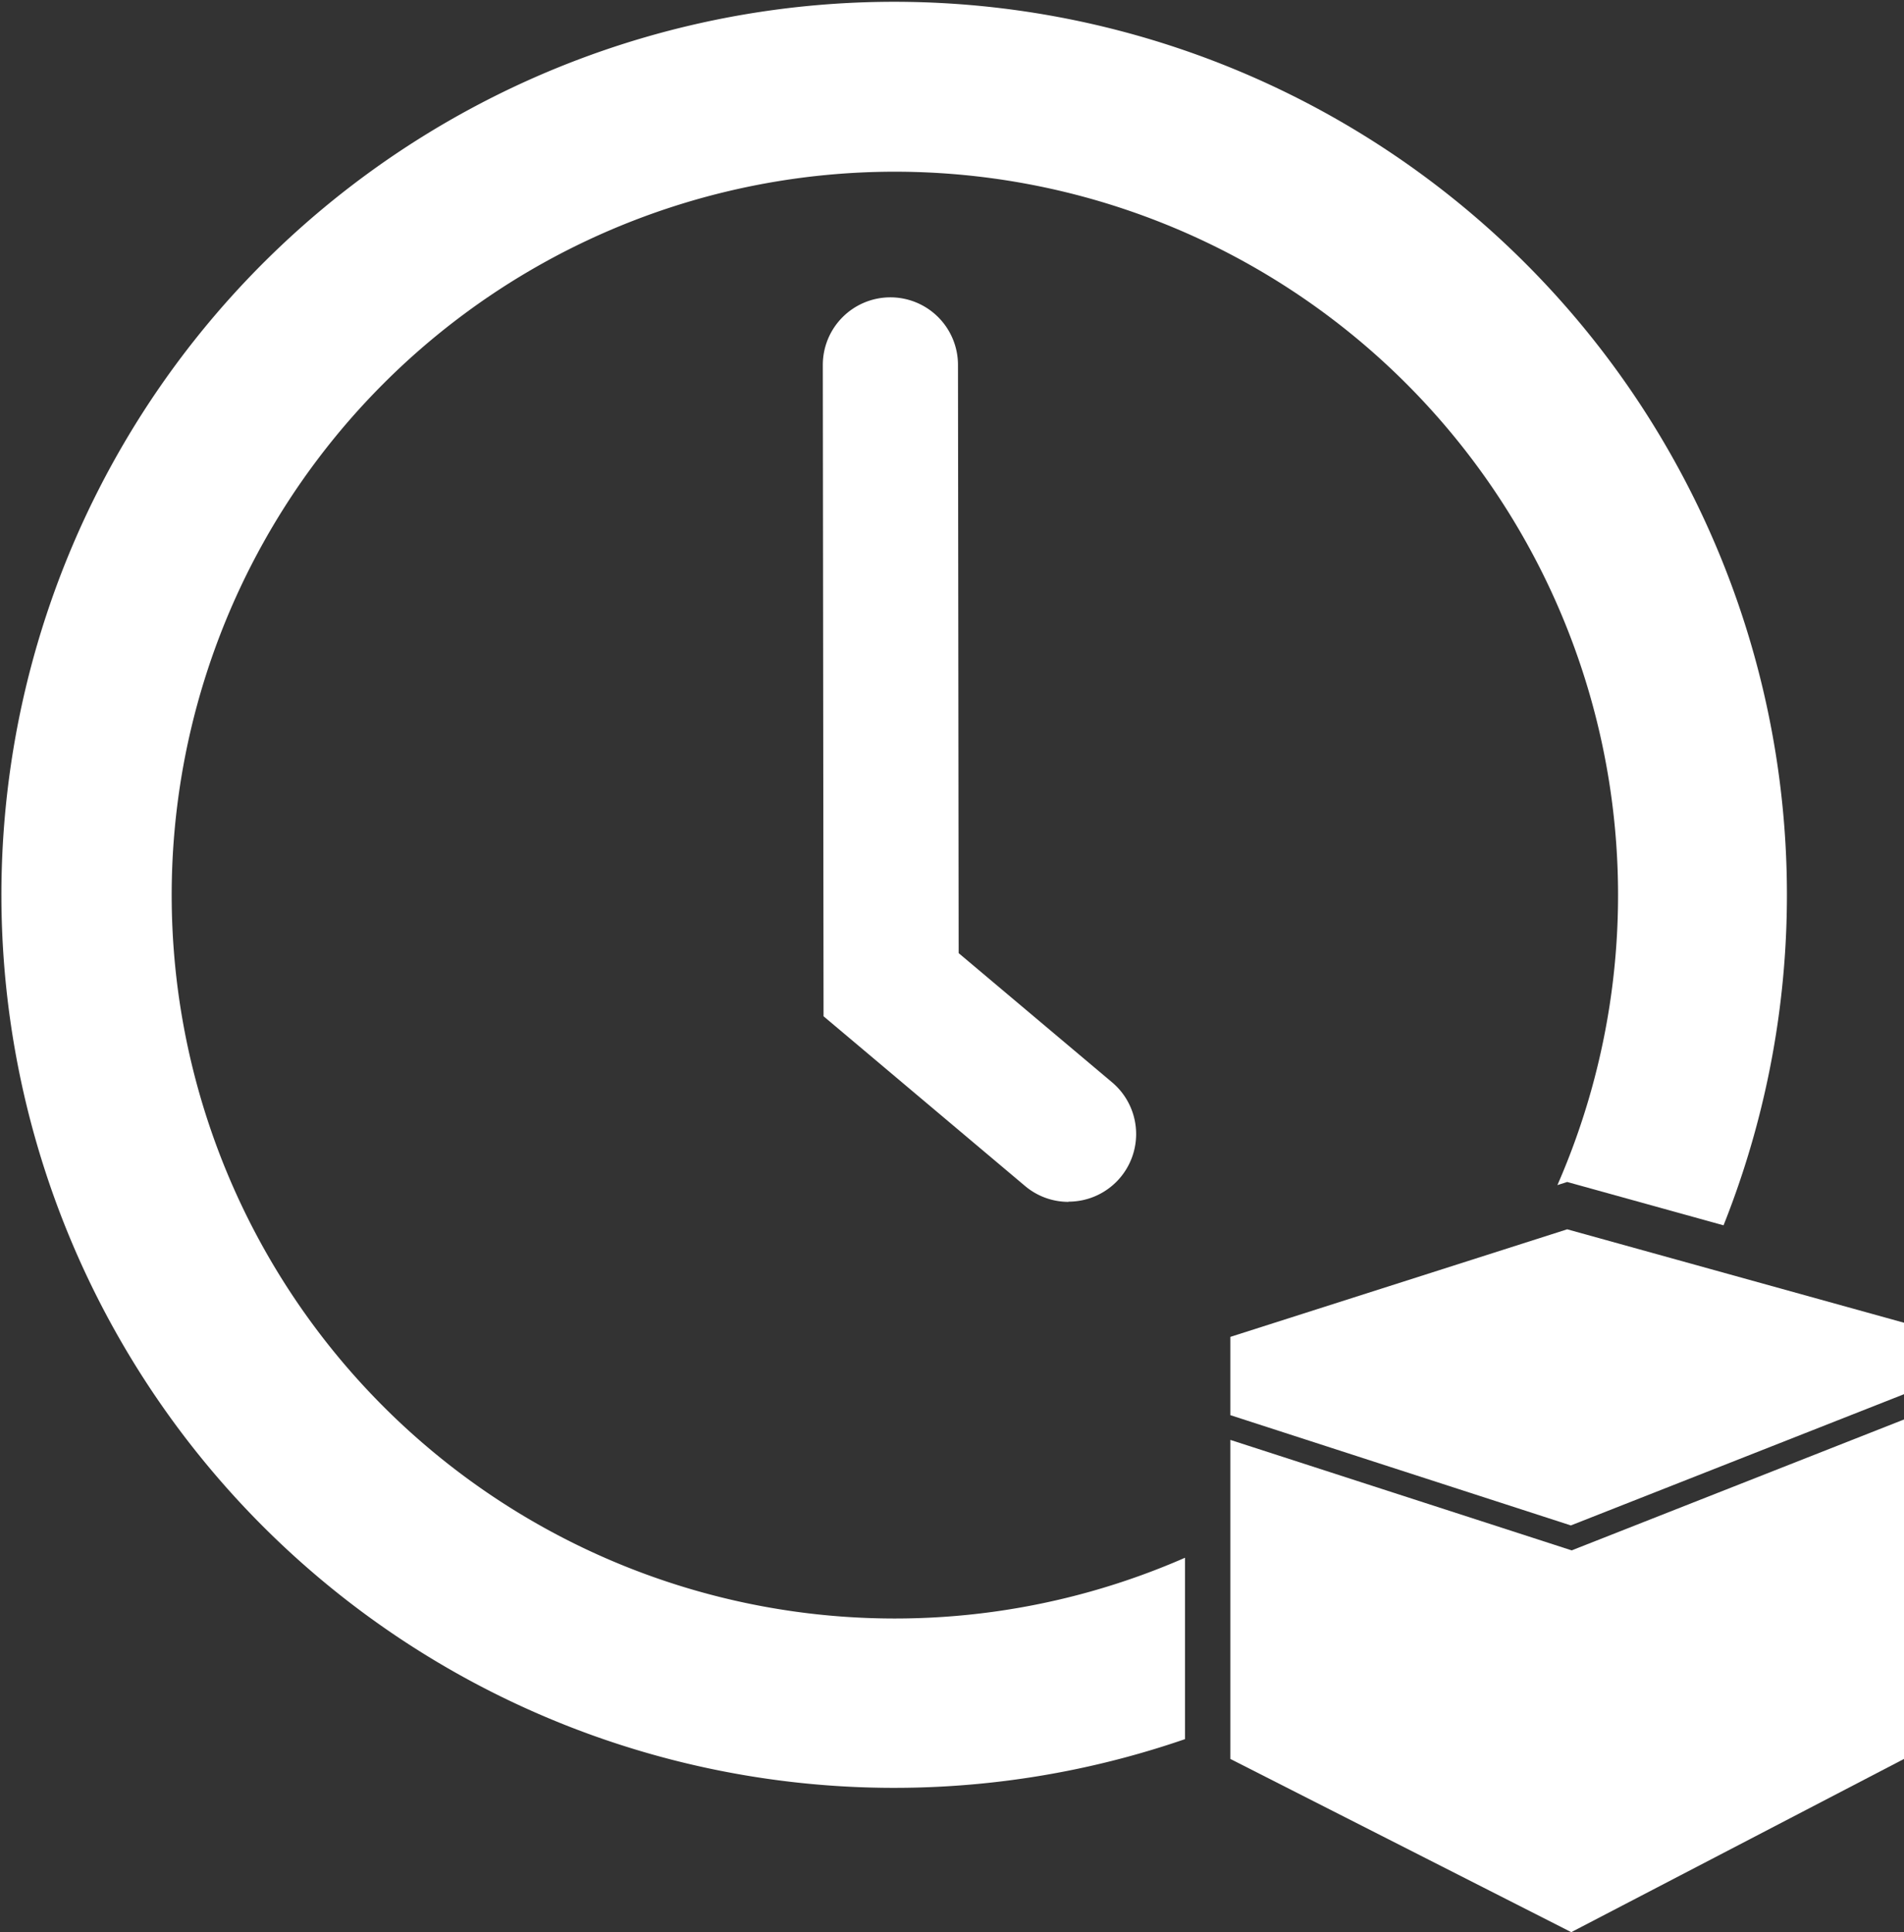
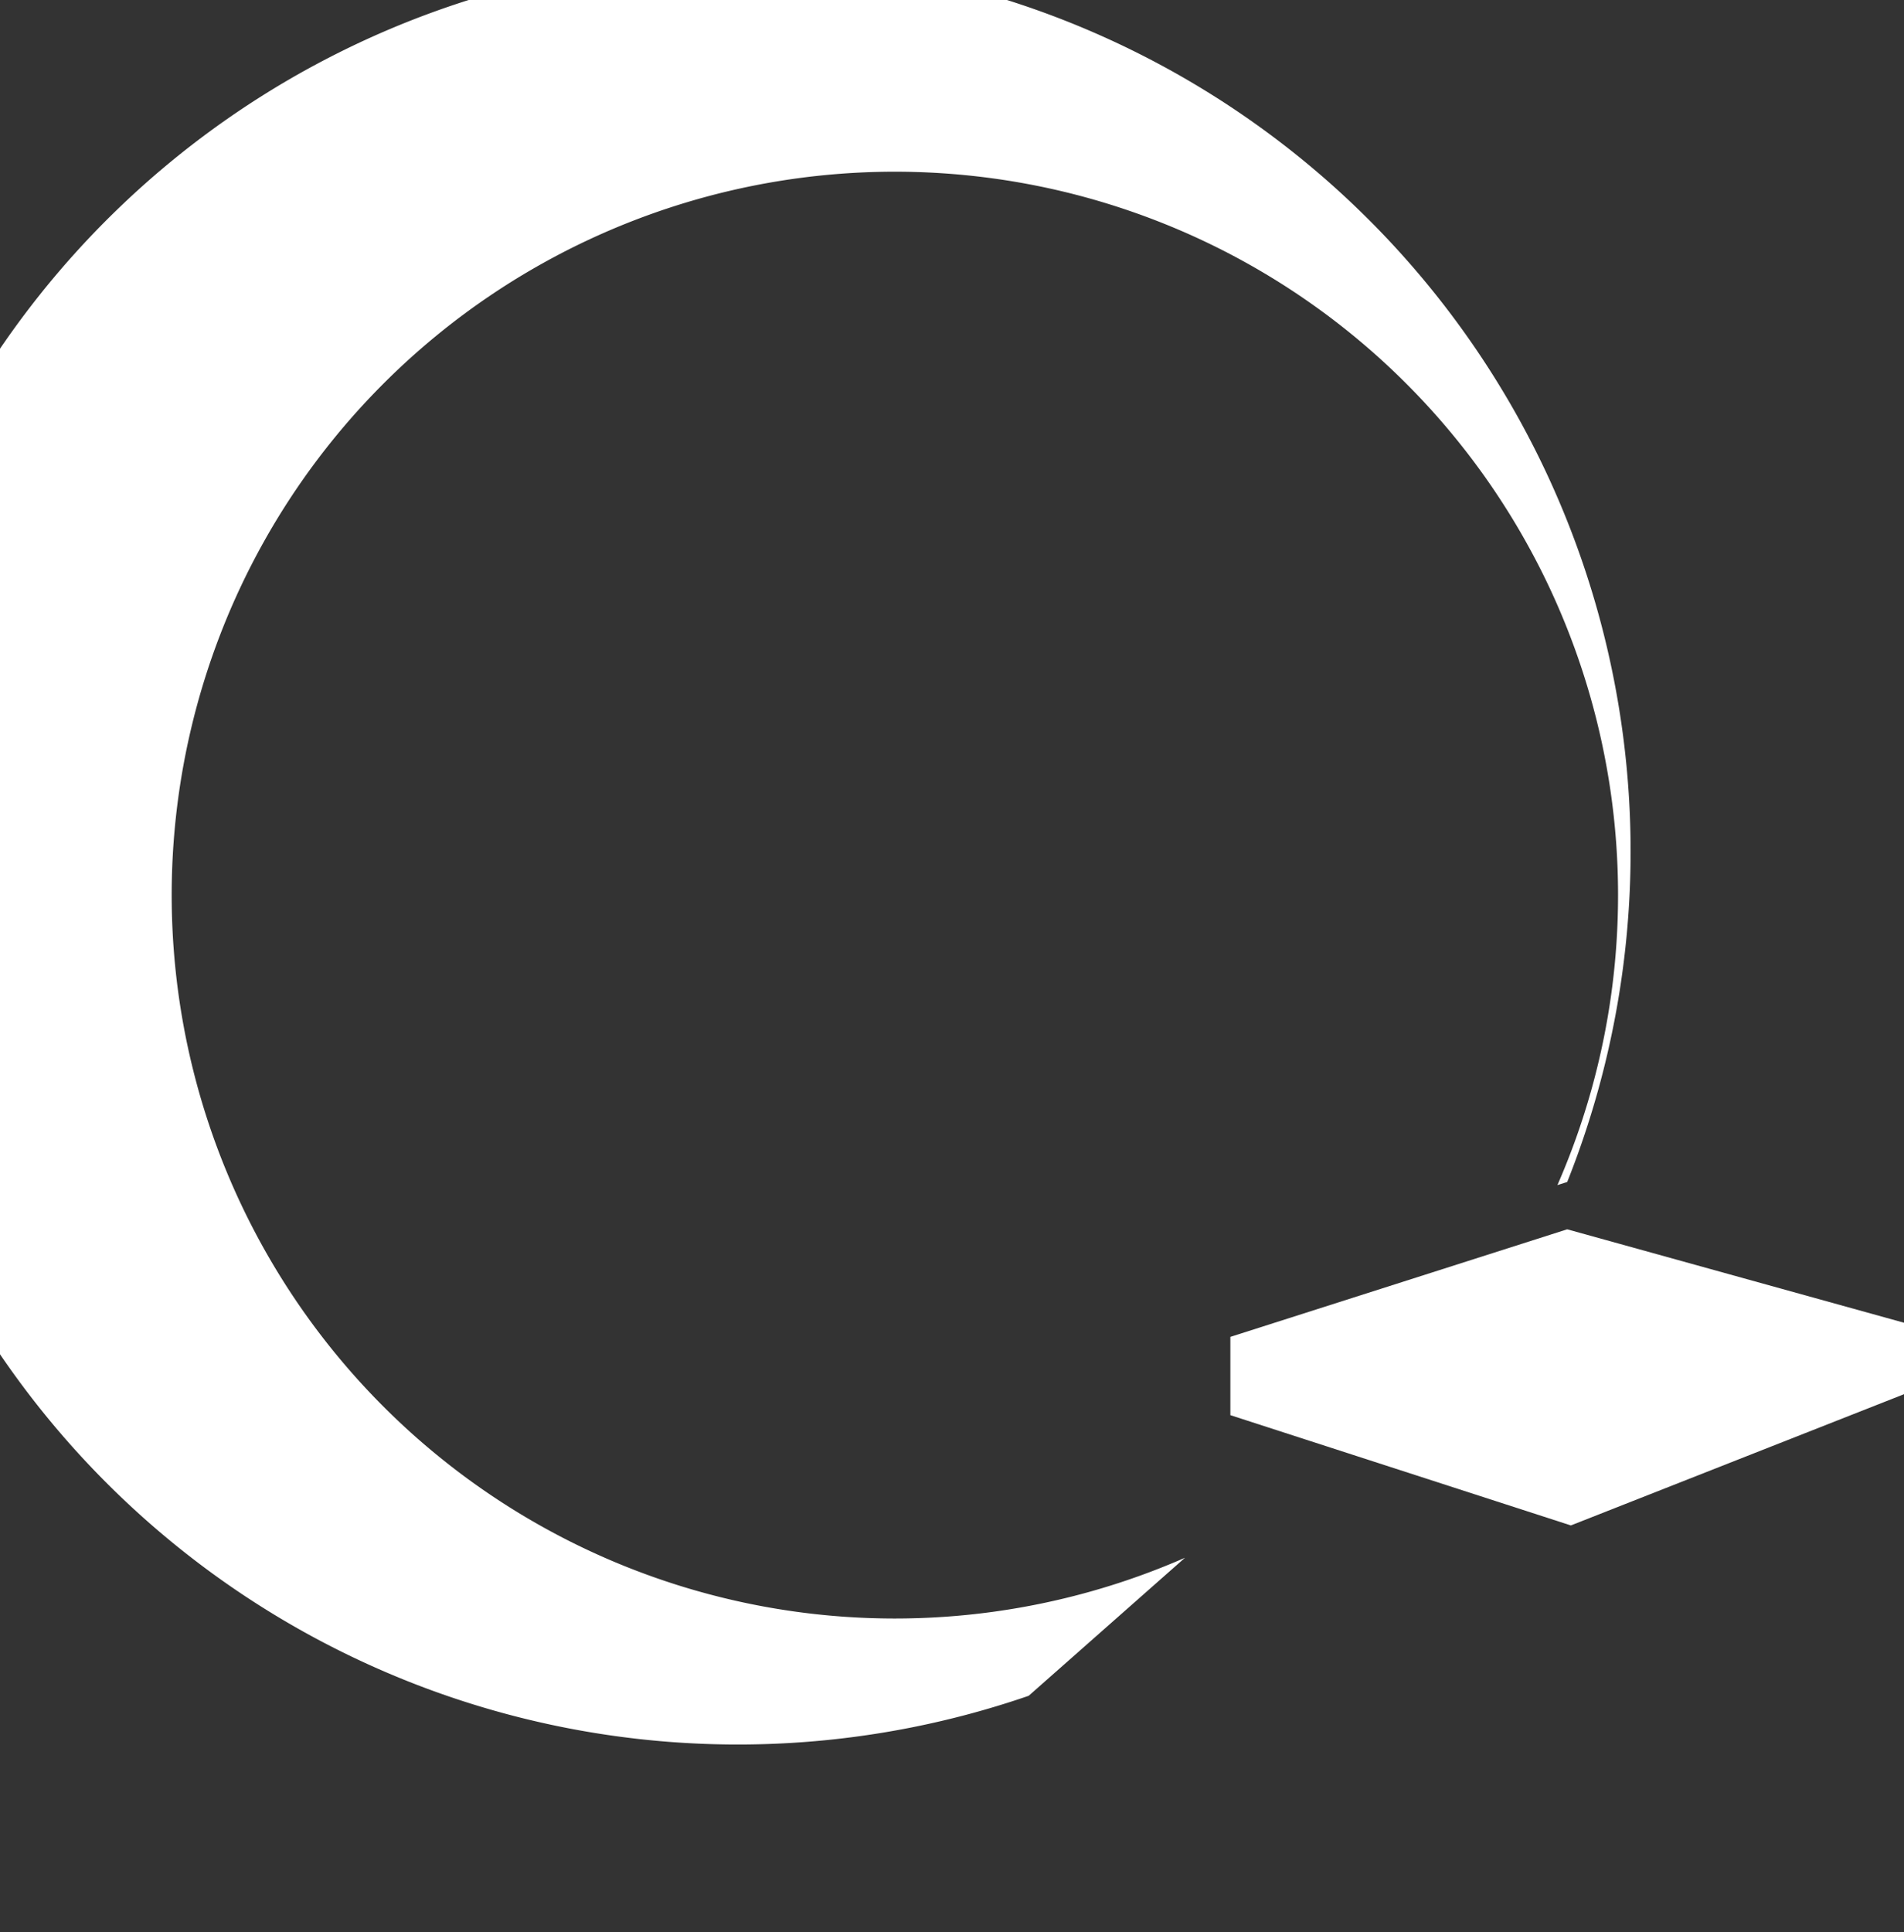
<svg xmlns="http://www.w3.org/2000/svg" id="Layer_1" data-name="Layer 1" viewBox="0 0 281.71 285.79">
  <rect x="0" y="0" width="281.71" height="285.79" fill="#333333" stroke="none" />
  <defs>
    <style>.cls-1{fill:#fff;}</style>
  </defs>
  <title>NSW2-ICON-TIME</title>
-   <path class="cls-1" d="M719.08,705.17a9.94,9.94,0,0,1-6.43-2.35l-29.81-25.1-.11-96.34a10,10,0,0,1,10-10h0a10,10,0,0,1,10,10l.1,87,22.7,19.11a10,10,0,0,1-6.45,17.65Z" transform="translate(-560.99 -527.4)" />
  <polygon class="cls-1" points="232.42 225.63 281.71 206.22 281.71 195.65 231.88 181.83 182.04 197.74 182.04 209.32 232.42 225.63" />
-   <polygon class="cls-1" points="232.54 229.32 182.04 212.98 182.04 260.17 232.48 285.79 281.71 260.17 281.71 209.96 232.54 229.32" />
-   <path class="cls-1" d="M736.32,757.81a107,107,0,1,1,55.1-55.12l1.45-.46L816,708.64a132.09,132.09,0,1,0-79.68,76Z" transform="translate(-560.99 -527.4)" />
+   <path class="cls-1" d="M736.32,757.81a107,107,0,1,1,55.1-55.12l1.45-.46a132.09,132.09,0,1,0-79.68,76Z" transform="translate(-560.99 -527.4)" />
</svg>